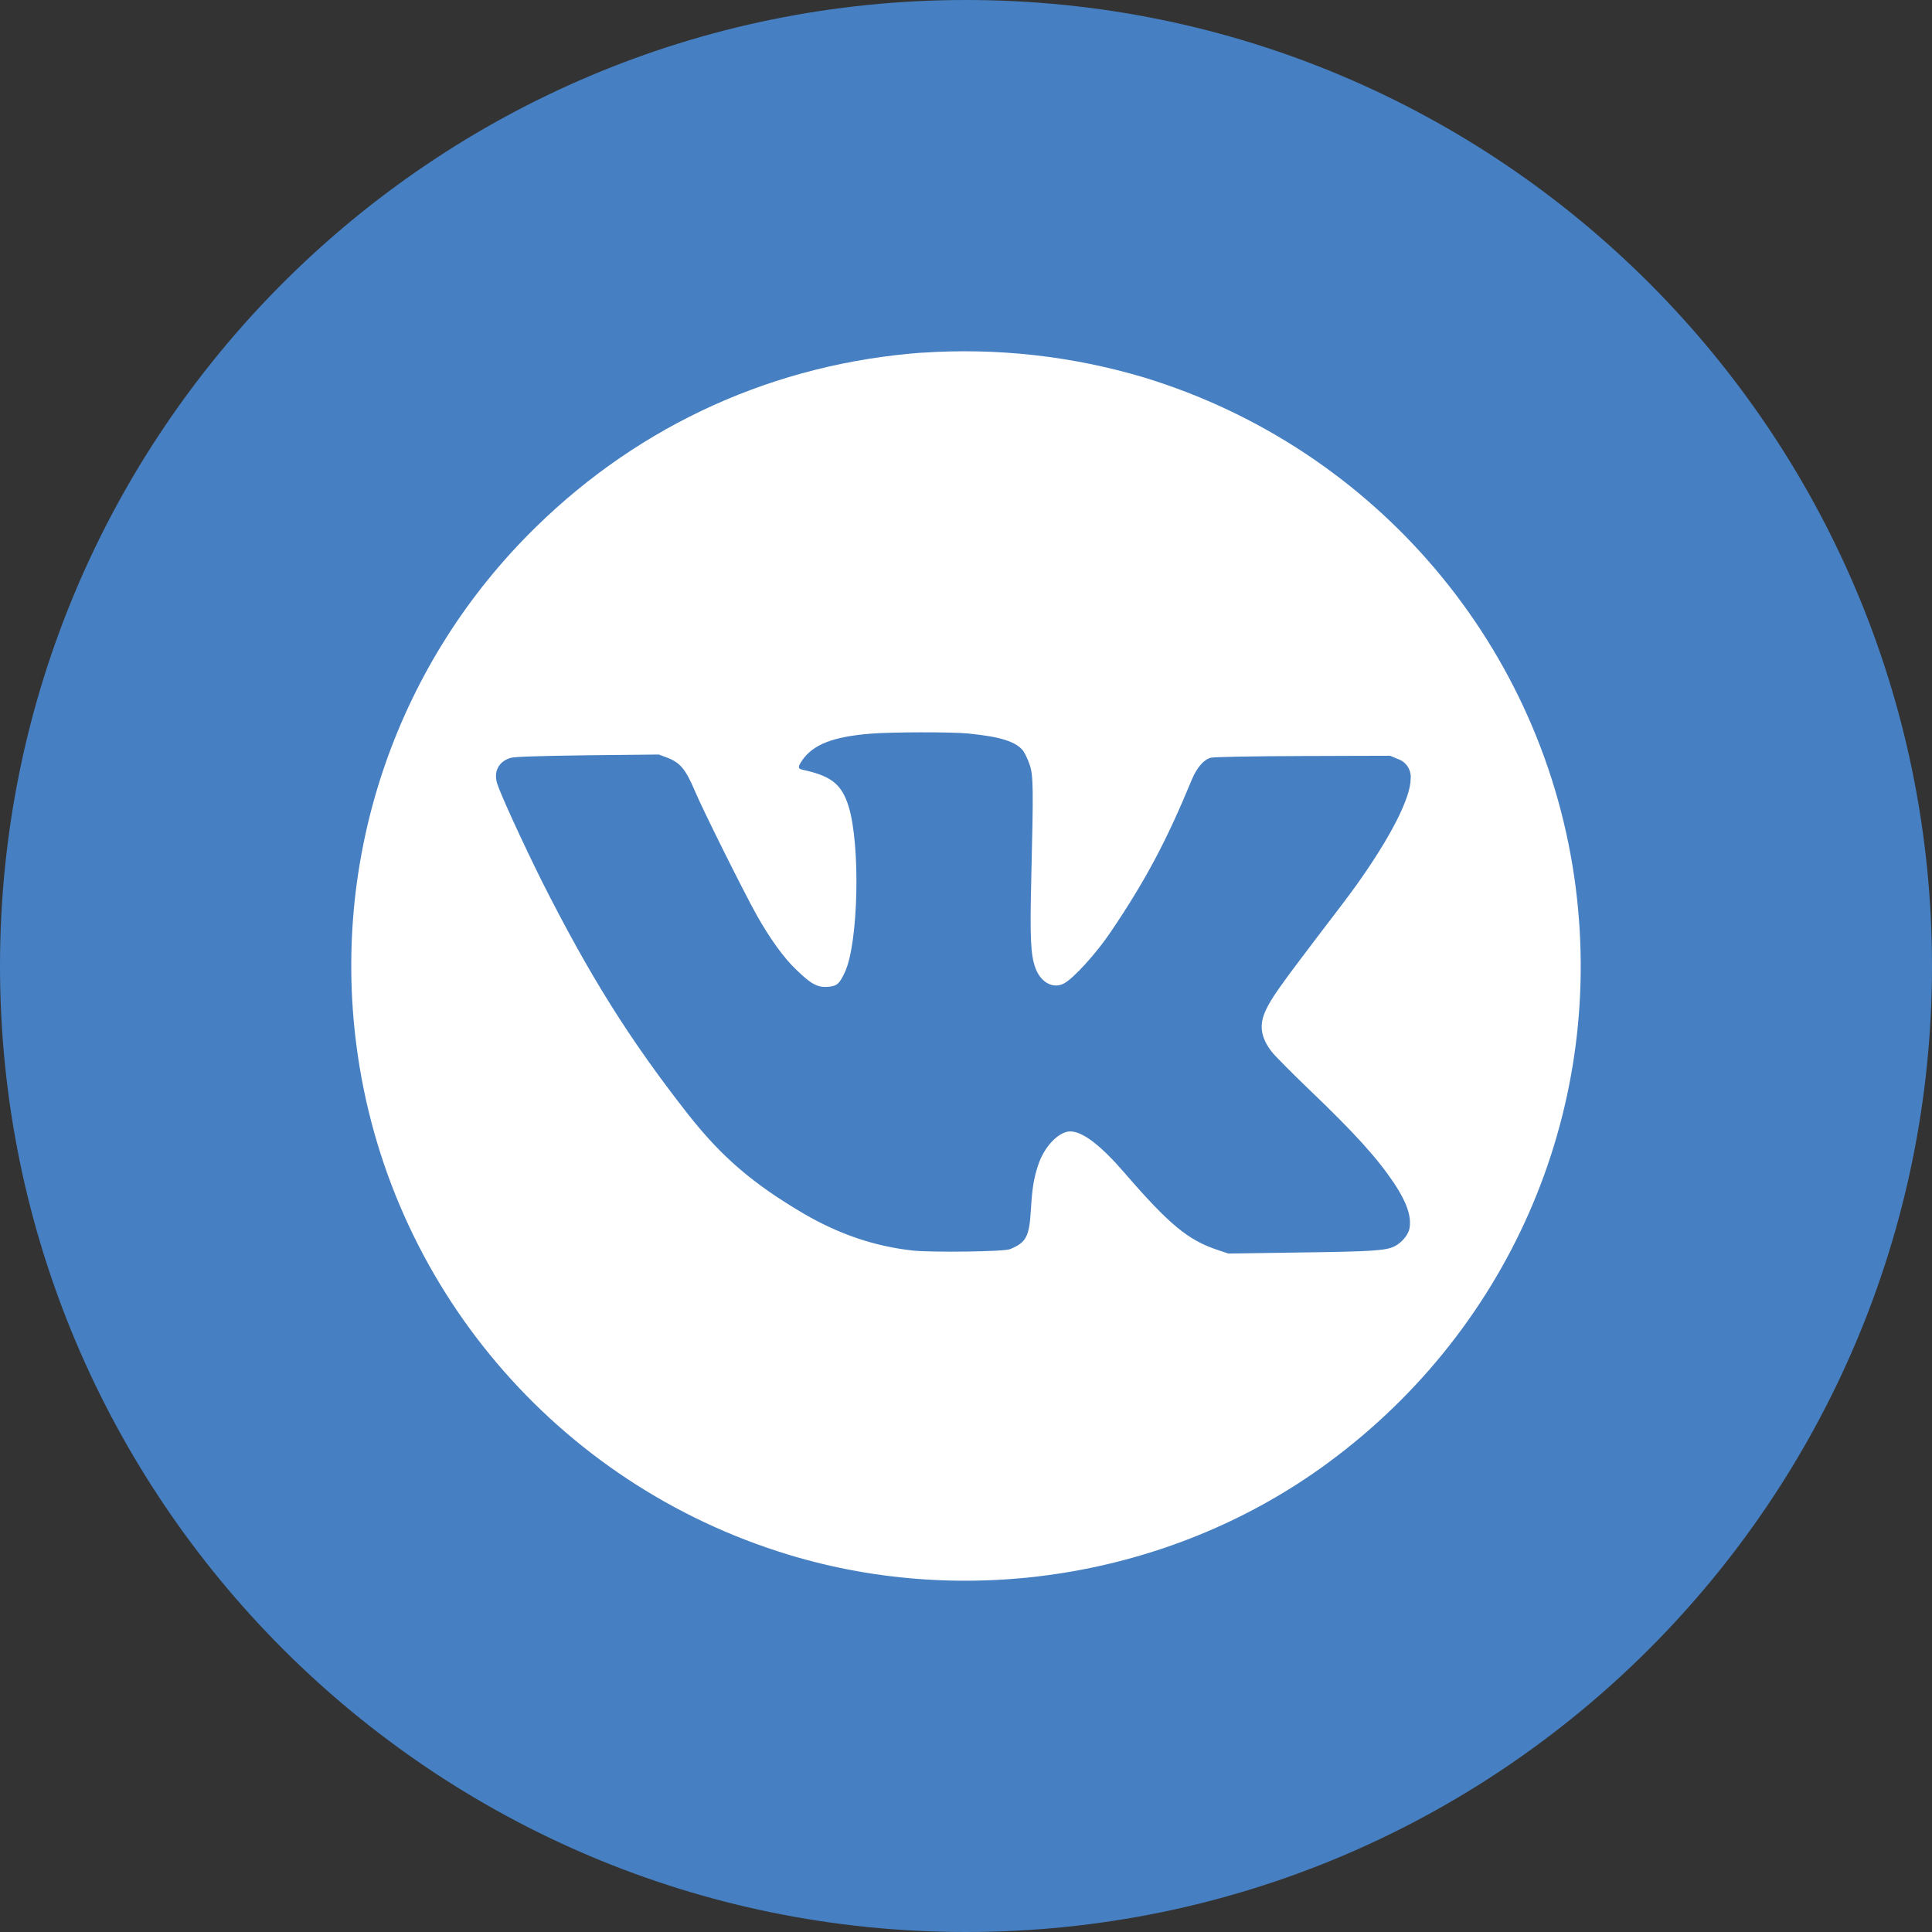
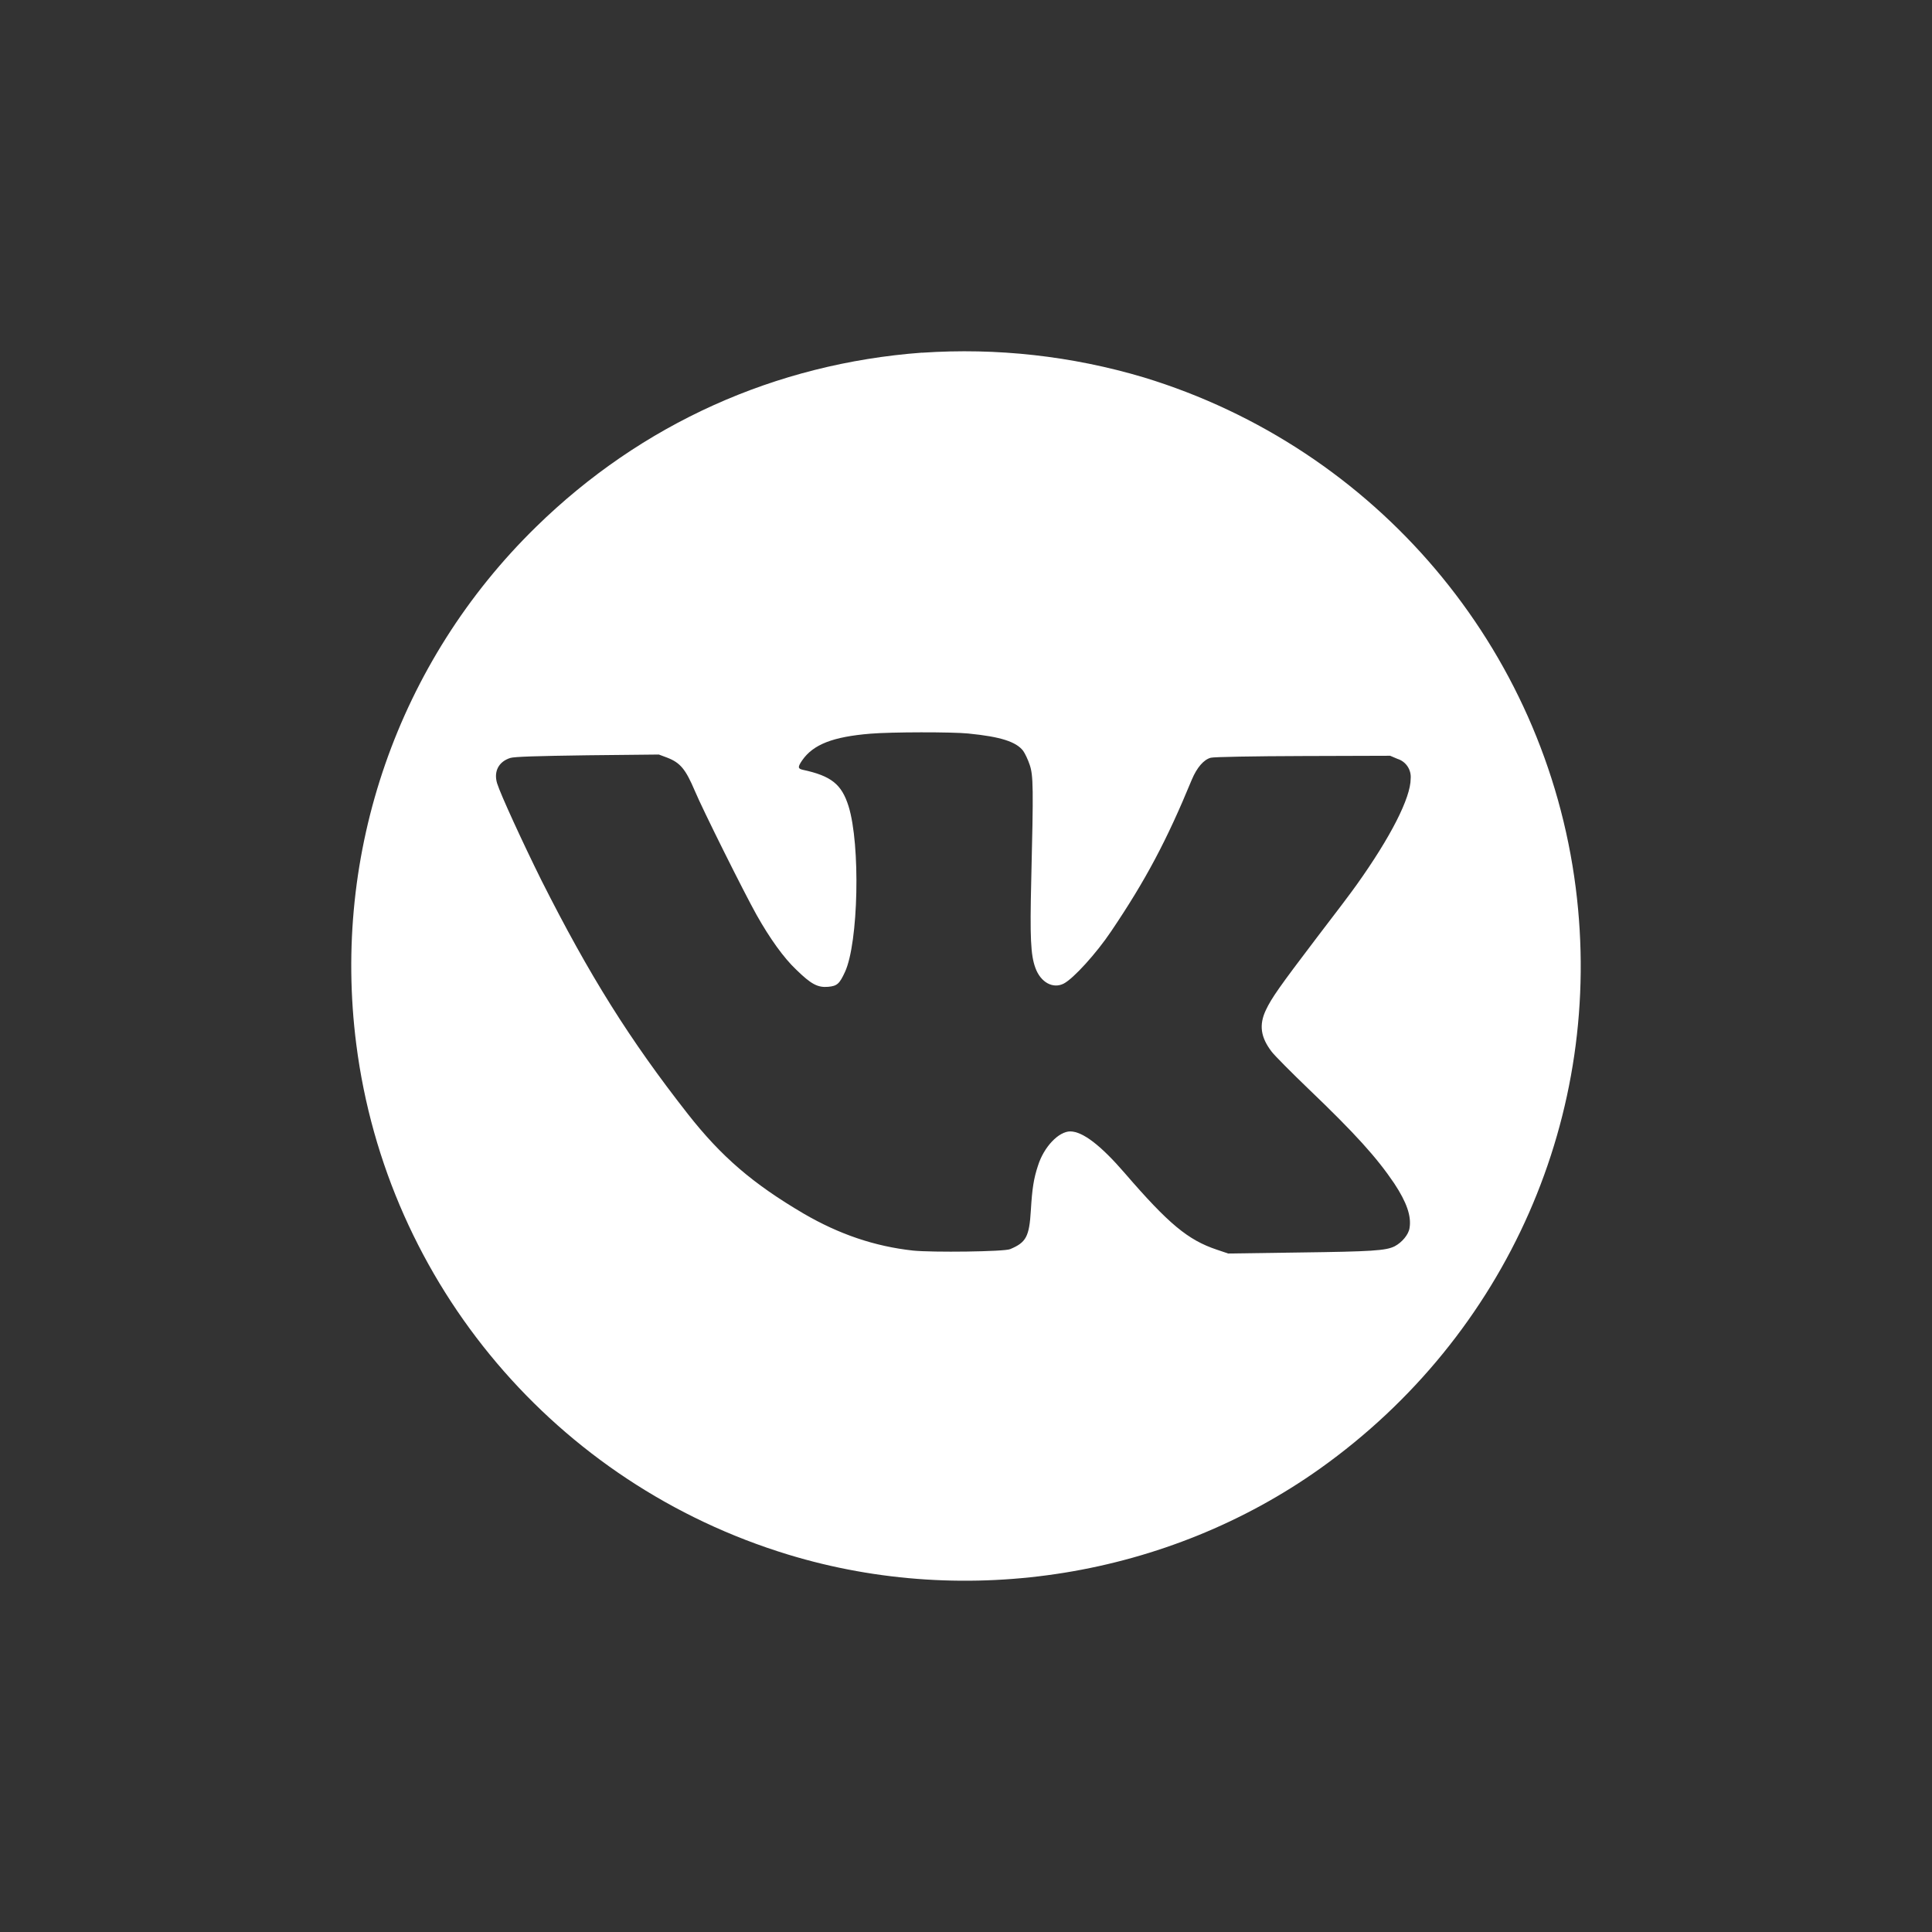
<svg xmlns="http://www.w3.org/2000/svg" width="44" height="44" viewBox="0 0 44 44" fill="none">
  <rect x="0" y="0" width="44" height="44" fill="#333333" stroke="none" />
-   <path d="M22 44C34.15 44 44 34.15 44 22C44 9.85 34.15 0 22 0C9.85 0 0 9.85 0 22C0 34.15 9.85 44 22 44Z" fill="#4680C2" />
  <path d="M21 8.031C17.657 8.279 14.608 9.654 12.215 11.993C9.066 15.065 7.555 19.414 8.114 23.783C8.811 29.245 12.663 33.795 17.954 35.406C22.045 36.651 26.597 35.912 30.066 33.444C34.327 30.408 36.544 25.372 35.886 20.216C35.189 14.754 31.337 10.205 26.046 8.594C24.411 8.107 22.702 7.917 21 8.033L21 8.031ZM22.067 16.707C22.783 16.778 23.142 16.891 23.302 17.1C23.344 17.159 23.412 17.301 23.45 17.416C23.534 17.662 23.537 17.942 23.486 20.039C23.454 21.349 23.473 21.753 23.58 22.042C23.7 22.375 23.983 22.526 24.227 22.4C24.449 22.284 24.969 21.713 25.308 21.207C26.092 20.045 26.57 19.145 27.143 17.755C27.259 17.48 27.414 17.299 27.575 17.257C27.639 17.238 28.552 17.221 29.675 17.218L31.66 17.212L31.827 17.283C31.921 17.312 32.002 17.373 32.057 17.456C32.111 17.538 32.136 17.636 32.127 17.734C32.127 18.17 31.672 19.064 30.892 20.157C30.785 20.309 30.382 20.844 29.992 21.35C29.144 22.466 28.96 22.728 28.831 23C28.669 23.341 28.709 23.622 28.963 23.954C29.037 24.048 29.411 24.425 29.795 24.794C30.87 25.823 31.357 26.365 31.754 26.953C32.037 27.382 32.147 27.698 32.101 27.969C32.079 28.117 31.93 28.295 31.763 28.383C31.562 28.483 31.256 28.503 29.569 28.525L27.972 28.548L27.714 28.461C27.056 28.241 26.617 27.877 25.62 26.722C25.069 26.083 24.659 25.77 24.375 25.767C24.113 25.767 23.775 26.115 23.639 26.548C23.543 26.838 23.507 27.061 23.477 27.564C23.441 28.164 23.37 28.296 23.006 28.448C22.875 28.507 21.229 28.526 20.794 28.481C19.919 28.385 19.11 28.109 18.306 27.641C17.142 26.957 16.43 26.344 15.664 25.369C14.335 23.672 13.429 22.227 12.329 20.046C11.909 19.198 11.403 18.101 11.321 17.839C11.24 17.568 11.357 17.346 11.621 17.262C11.711 17.233 12.221 17.217 13.376 17.201L15.005 17.184L15.195 17.255C15.495 17.371 15.615 17.519 15.825 18.013C15.999 18.429 16.938 20.314 17.232 20.839C17.532 21.372 17.851 21.817 18.131 22.081C18.47 22.413 18.622 22.495 18.861 22.474C19.064 22.455 19.118 22.409 19.244 22.135C19.55 21.474 19.599 19.239 19.325 18.36C19.167 17.86 18.932 17.671 18.28 17.531C18.167 17.505 18.167 17.466 18.27 17.315C18.522 16.953 18.97 16.779 19.825 16.709C20.293 16.67 21.68 16.667 22.064 16.706L22.067 16.707Z" fill="white" />
</svg>